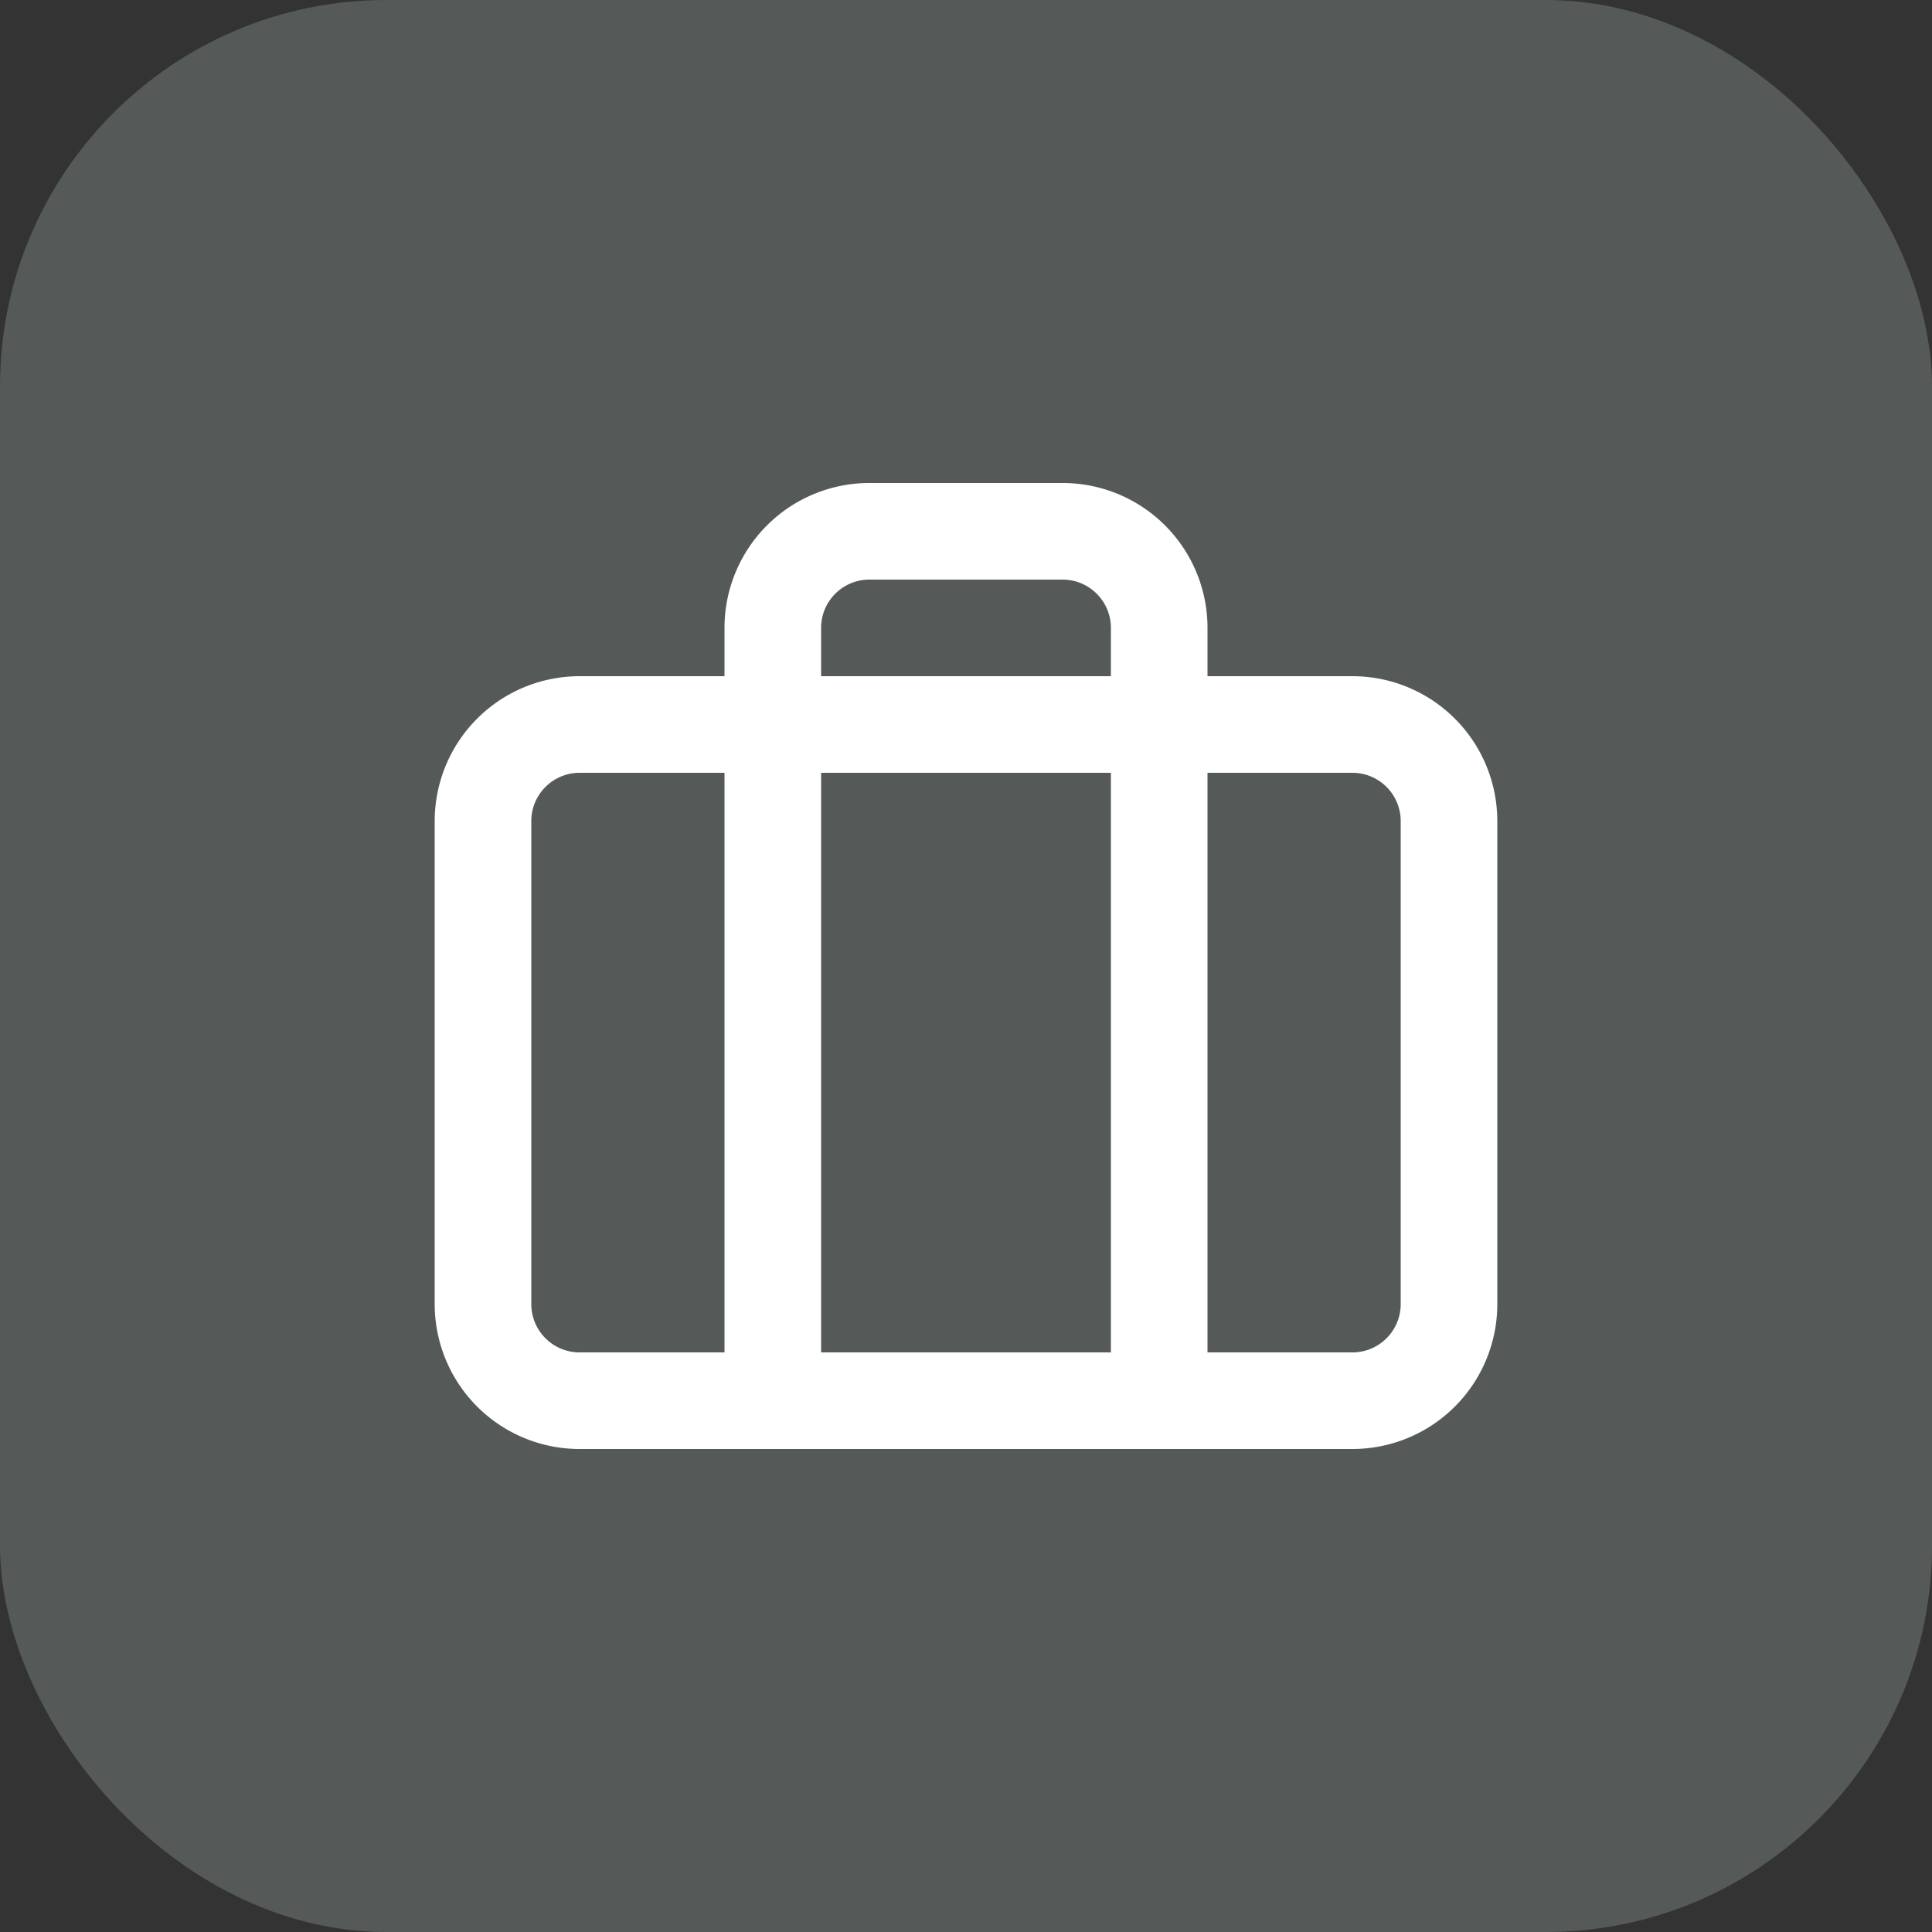
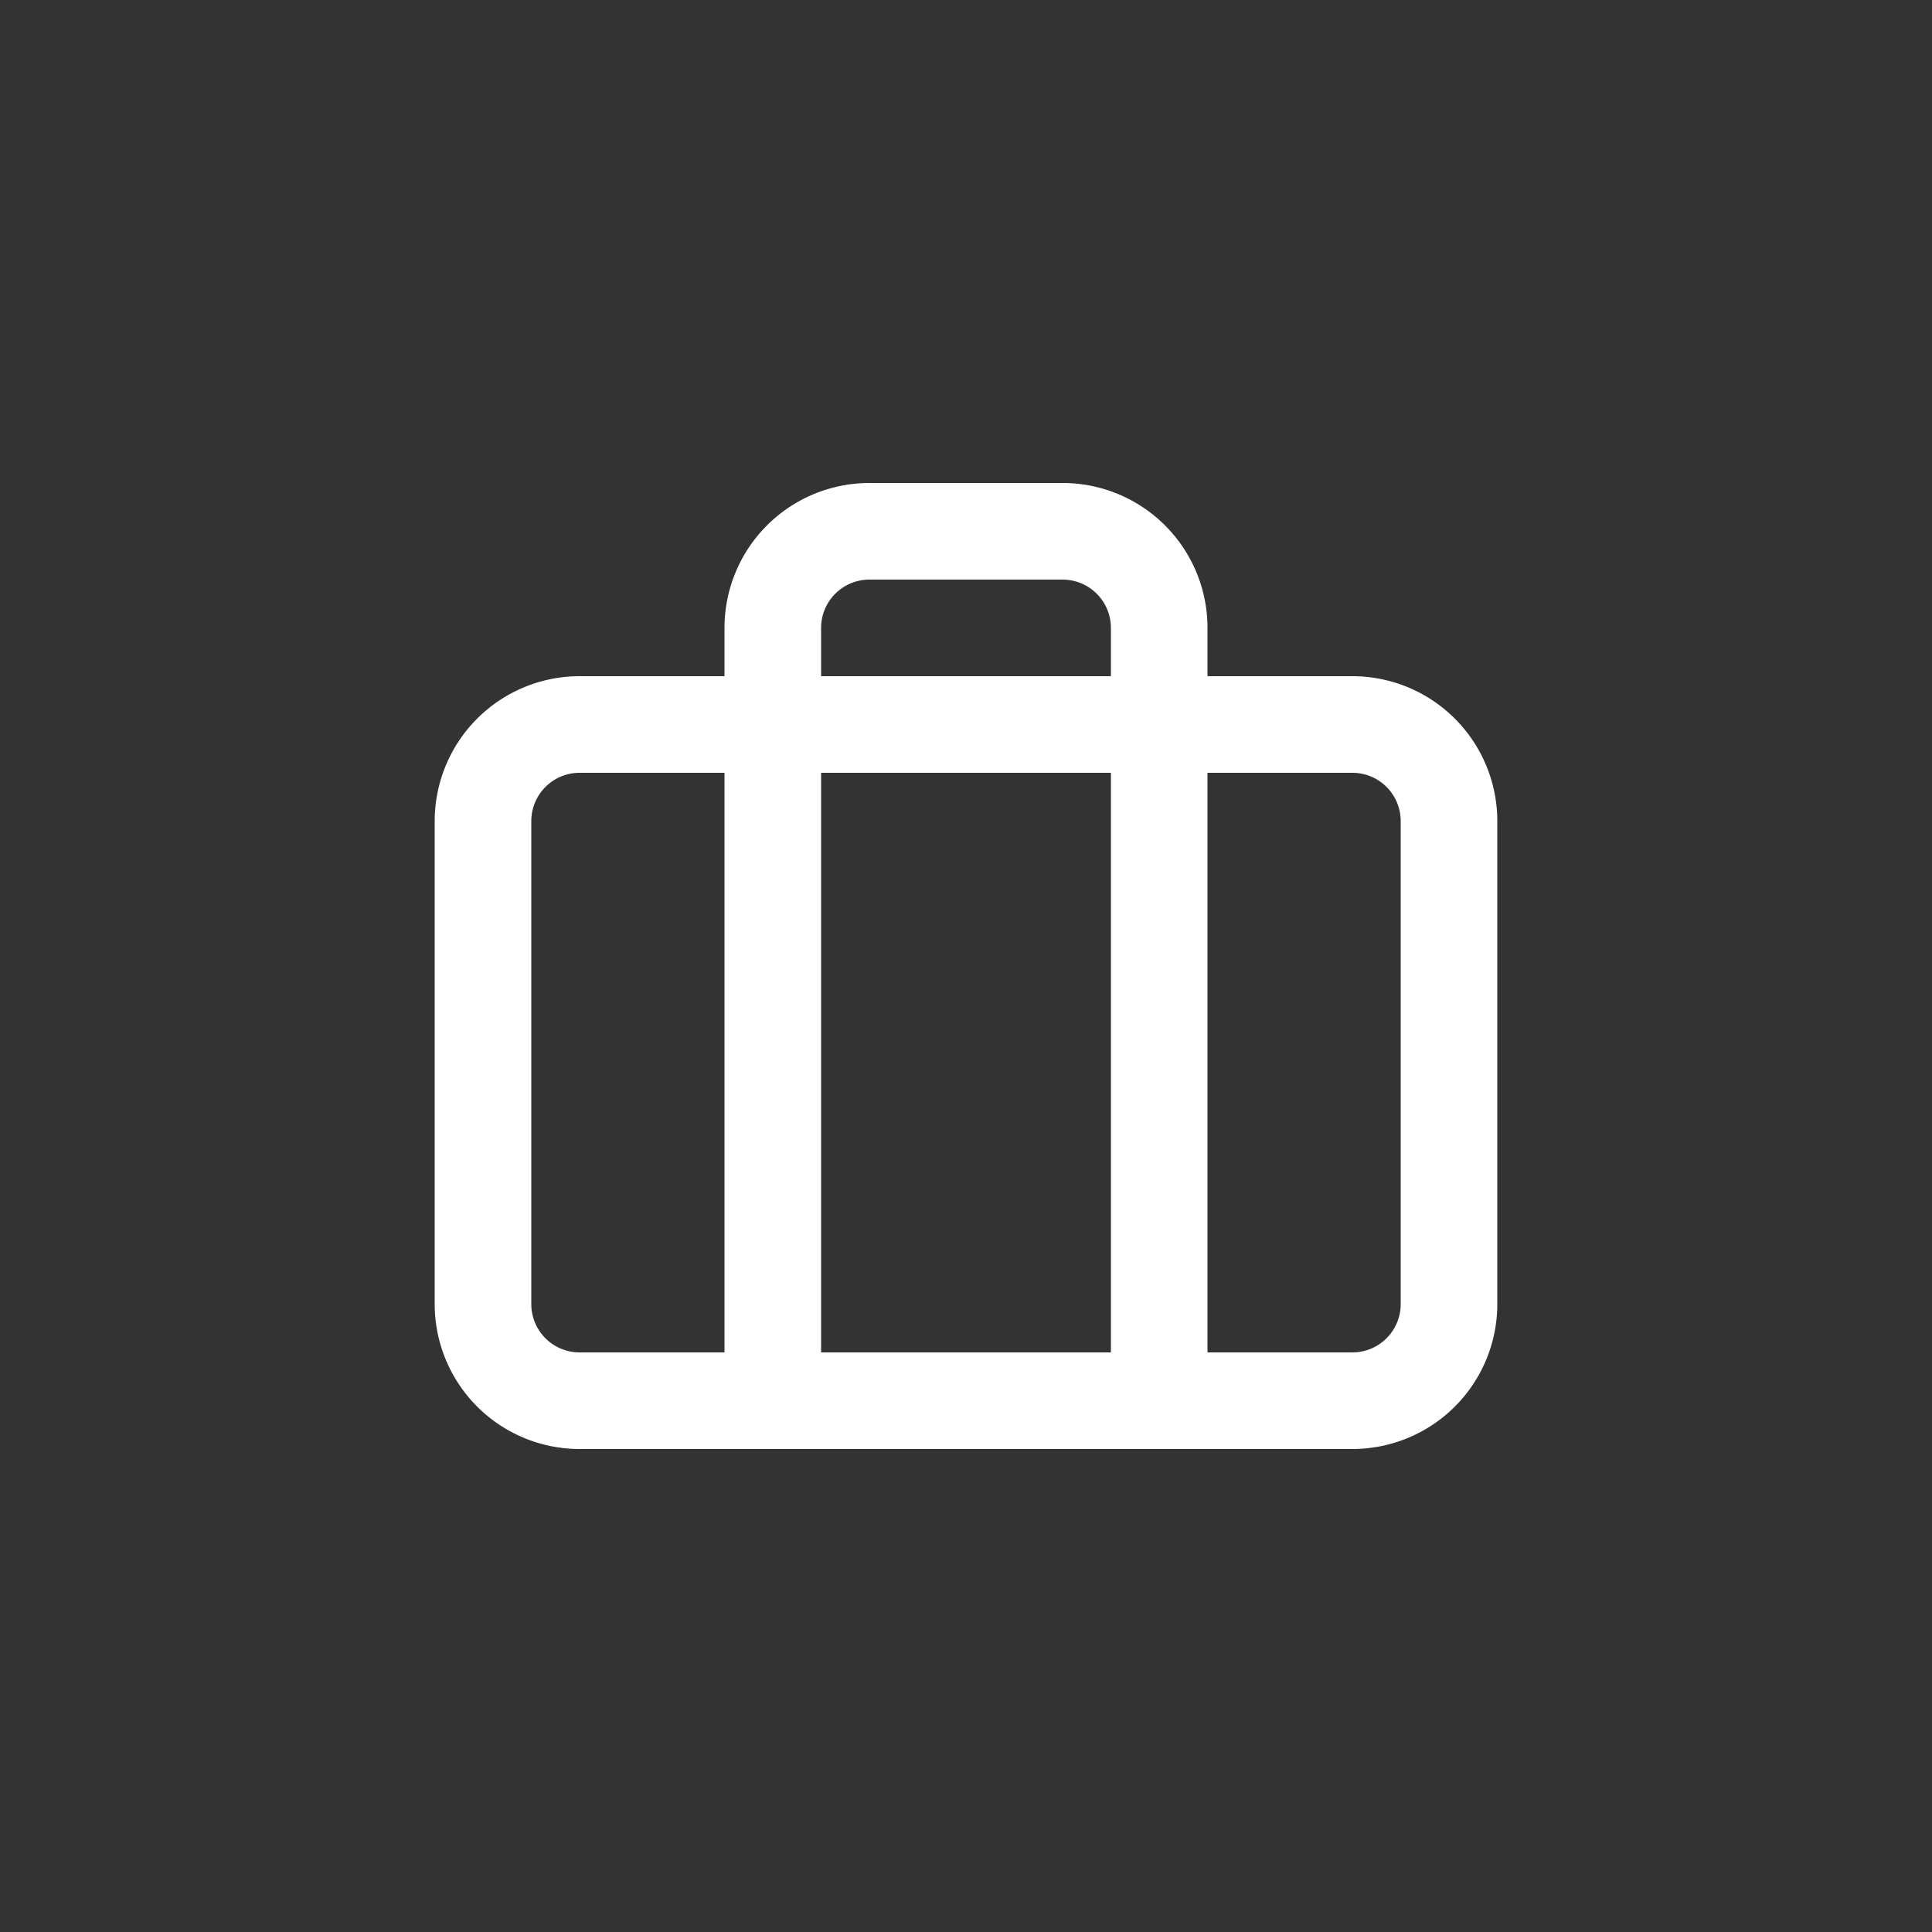
<svg xmlns="http://www.w3.org/2000/svg" width="40" height="40" fill="none" viewBox="0 0 40 40">
  <rect x="0" y="0" width="40" height="40" fill="#333333" stroke="none" />
-   <rect width="40" height="40" fill="#555A58" rx="8" />
-   <path stroke="#fff" stroke-linecap="round" stroke-linejoin="round" stroke-width="2" d="M24 29V13a2 2 0 0 0-2-2h-4a2 2 0 0 0-2 2v16m-4-14h16a2 2 0 0 1 2 2v10a2 2 0 0 1-2 2H12a2 2 0 0 1-2-2V17a2 2 0 0 1 2-2Z" />
+   <path stroke="#fff" stroke-linecap="round" stroke-linejoin="round" stroke-width="2" d="M24 29V13a2 2 0 0 0-2-2h-4a2 2 0 0 0-2 2v16m-4-14h16a2 2 0 0 1 2 2v10a2 2 0 0 1-2 2H12a2 2 0 0 1-2-2V17a2 2 0 0 1 2-2" />
</svg>